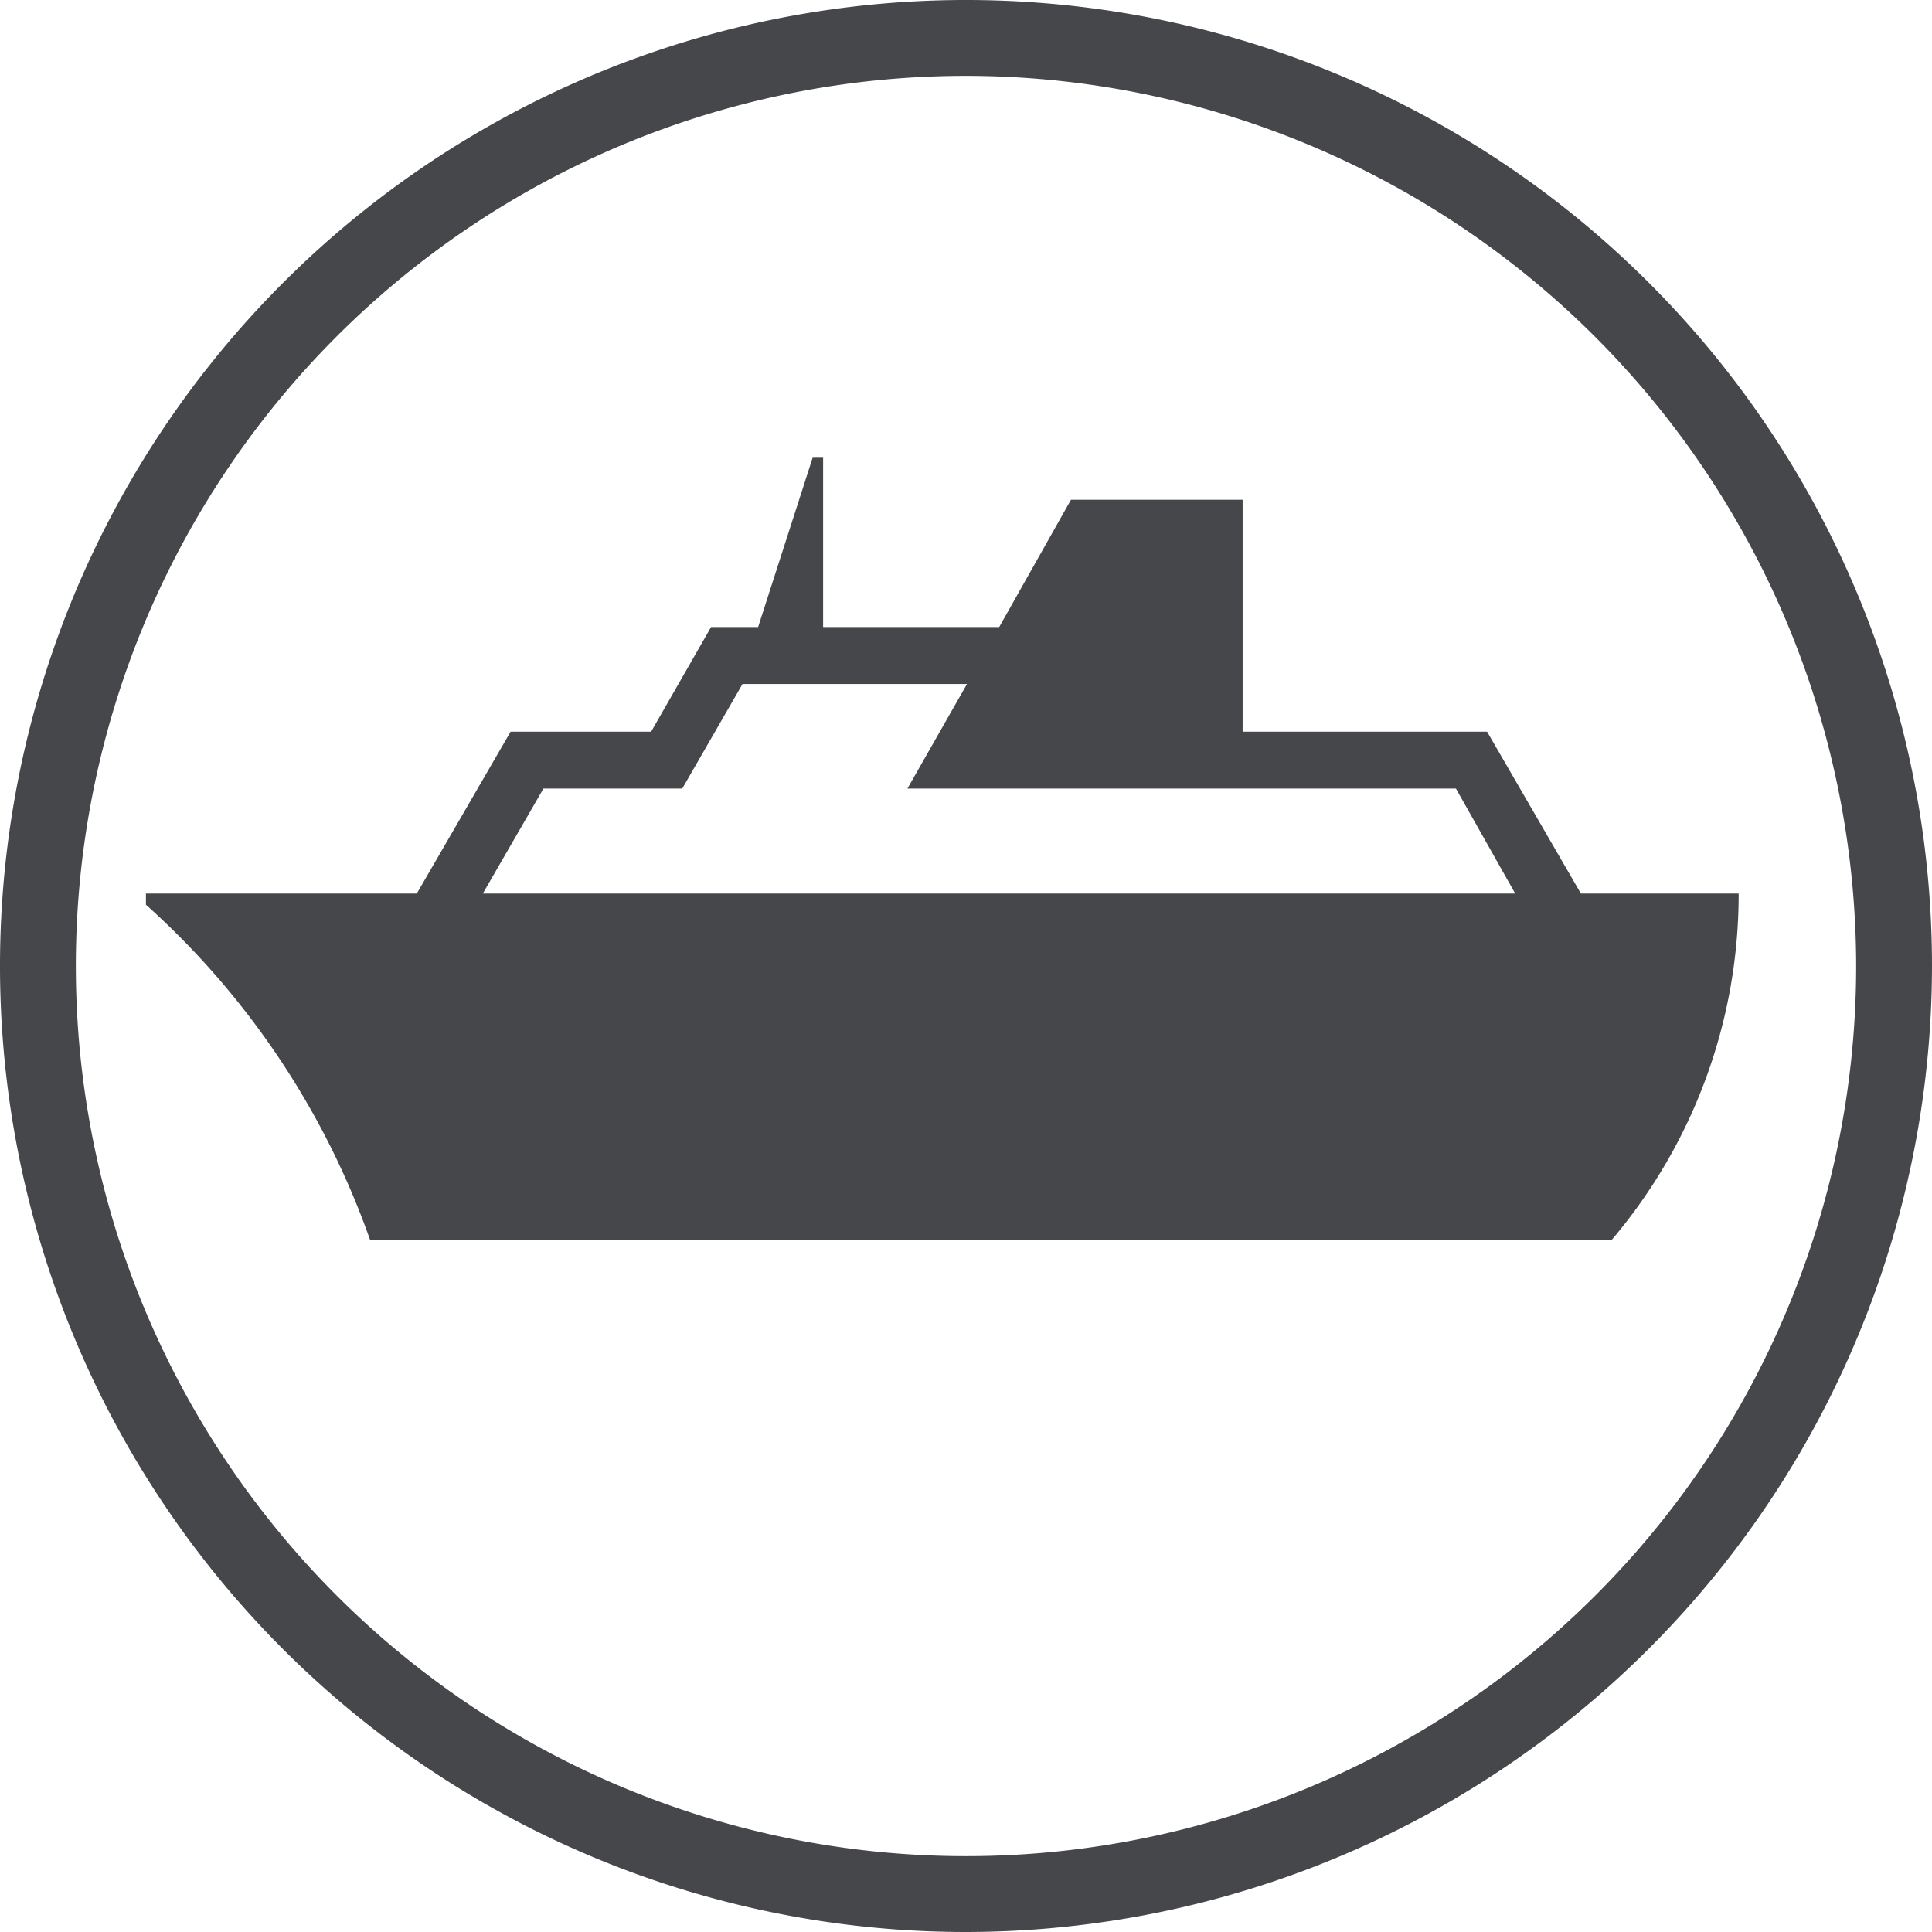
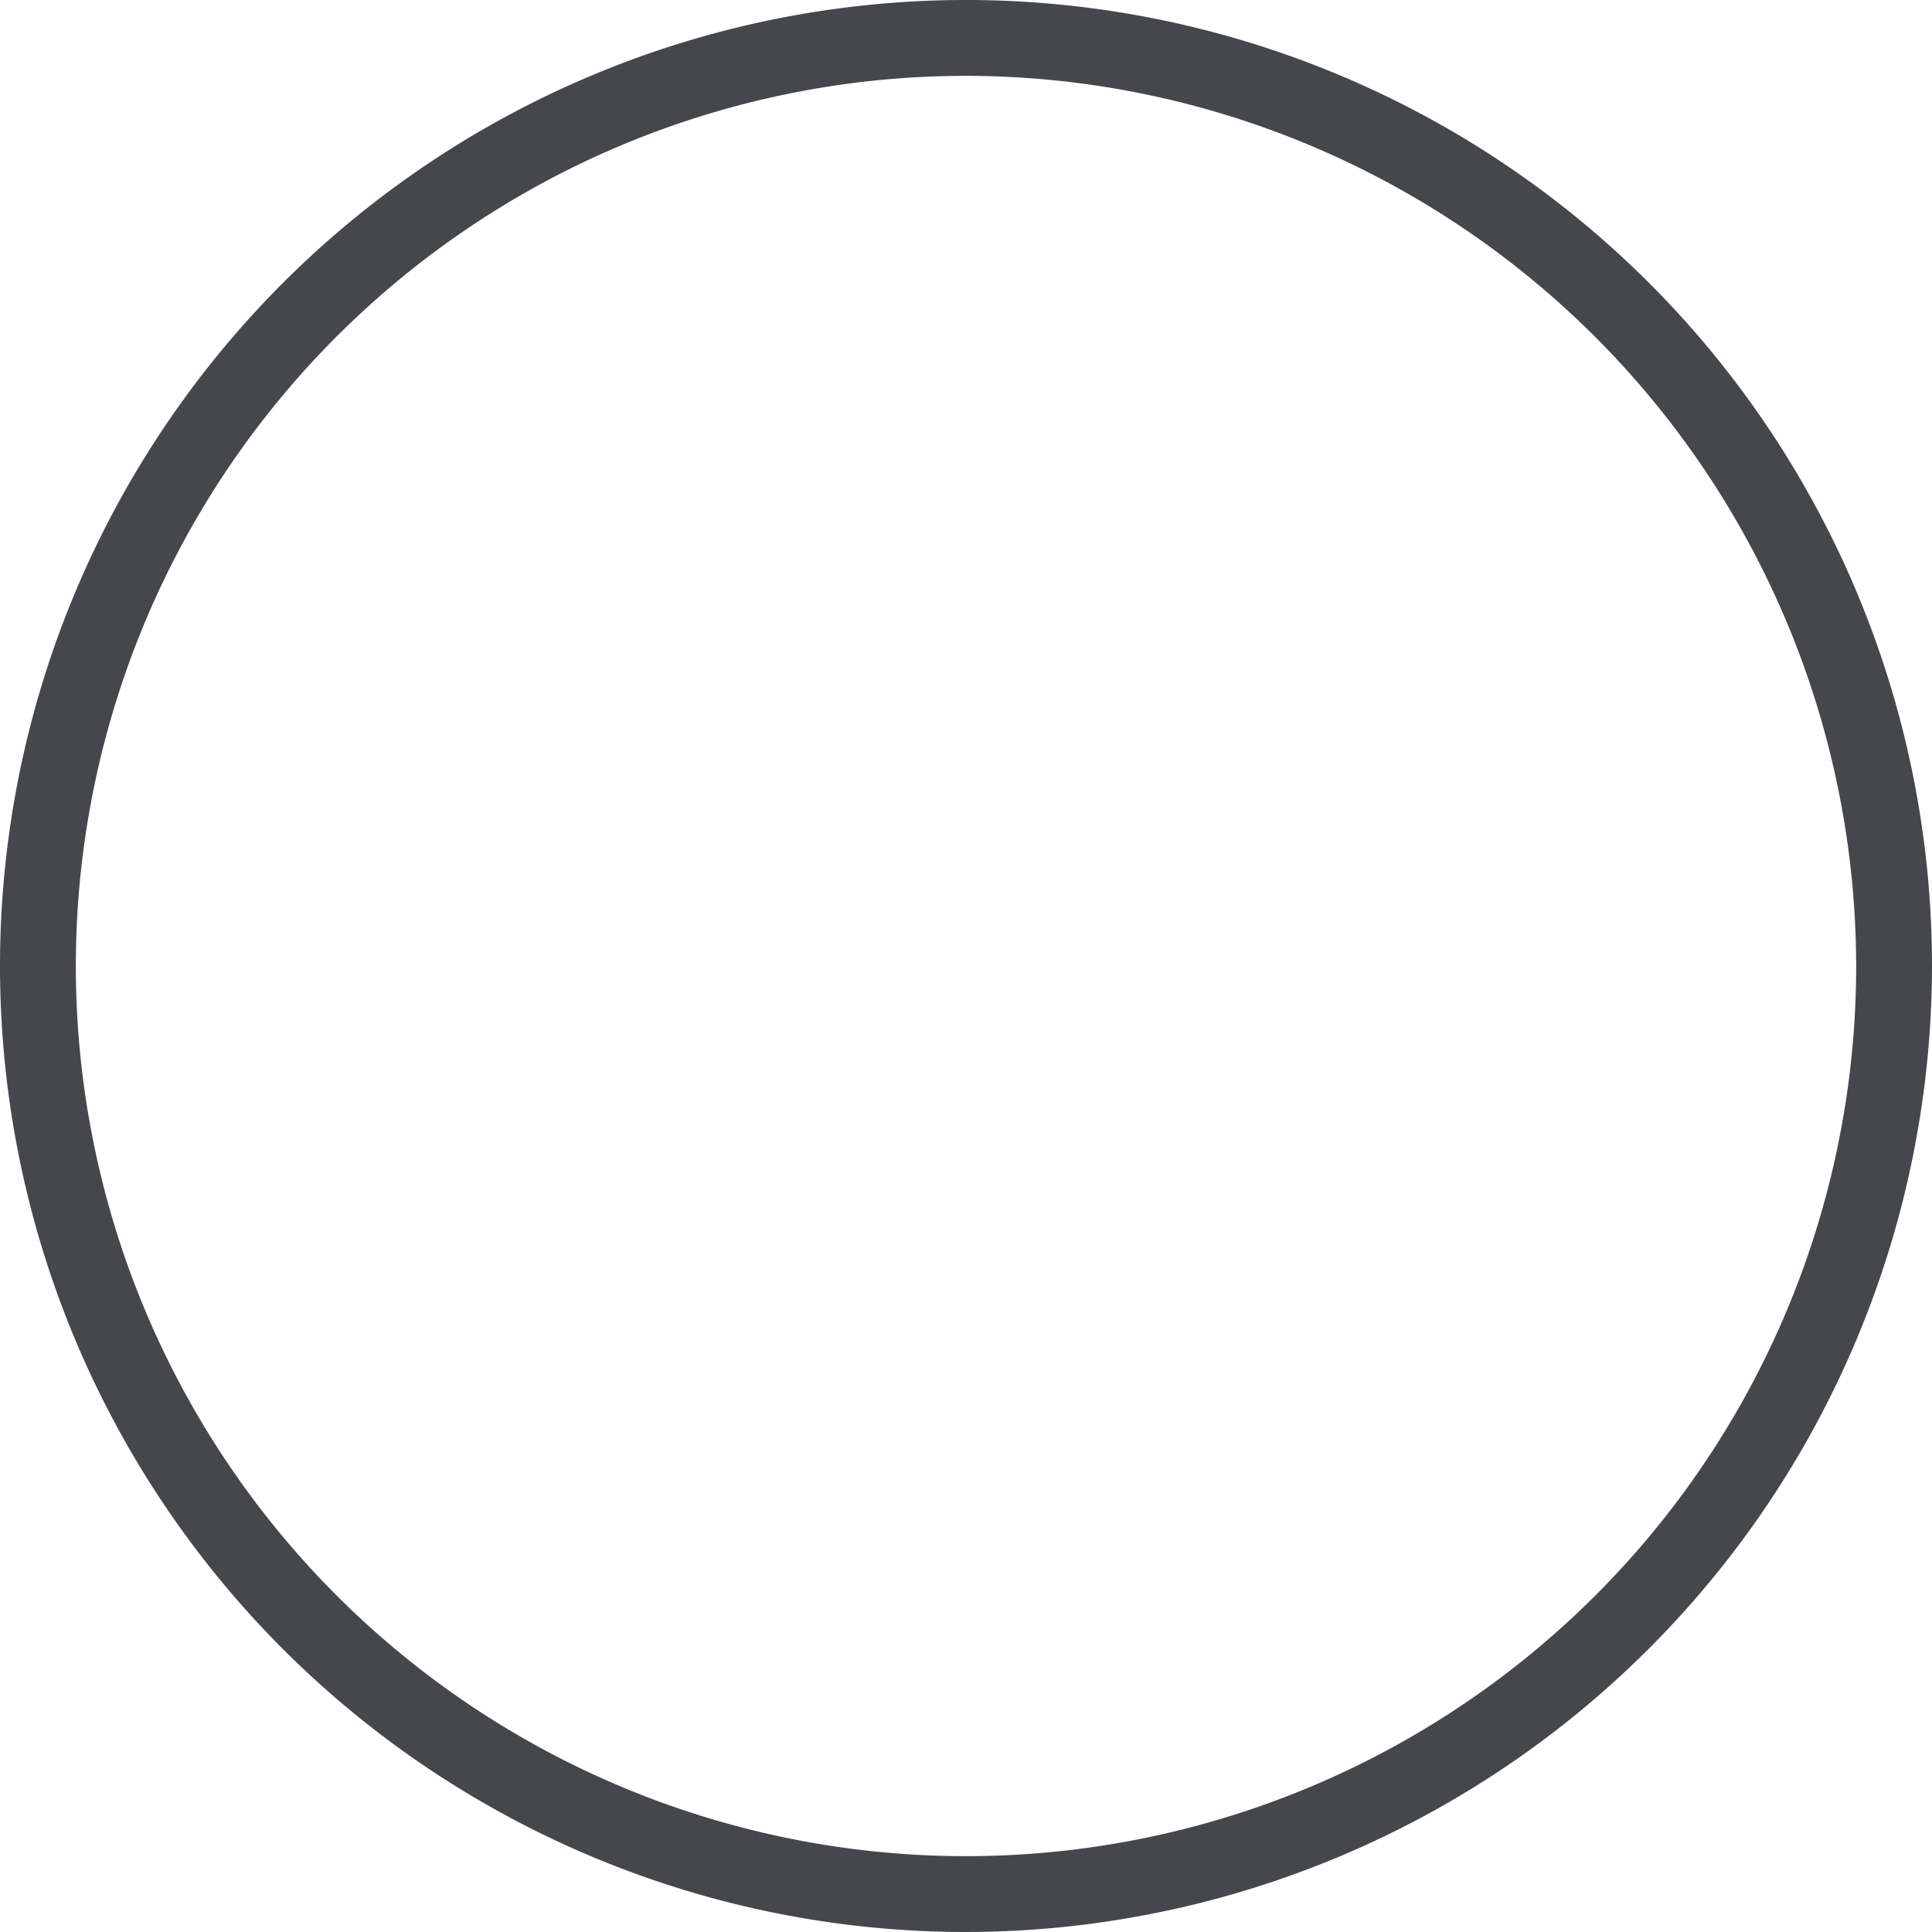
<svg xmlns="http://www.w3.org/2000/svg" viewBox="0 0 57.06 57.06">
  <defs>
    <style>.cls-1{fill:#45474b;}</style>
  </defs>
  <g id="Ebene_2" data-name="Ebene 2">
    <g id="Ebene_2-2" data-name="Ebene 2">
      <path class="cls-1" d="M28.53,57.06A28.53,28.53,0,1,1,57.06,28.53,28.56,28.56,0,0,1,28.53,57.06Zm0-54.82A26.29,26.29,0,1,0,54.82,28.53,26.32,26.32,0,0,0,28.53,2.24Z" />
-       <path class="cls-1" d="M44.75,26.39H14.26l1.79-3.1h4.1l1.78-3.09h6.63L26.8,23.29H43Zm6.6,0H46.69l-2.77-4.78H36.7V14.76H31.63l-2.12,3.76h-5.2v-5H24l-1.61,5H21l-1.77,3.09H15.08l-2.77,4.78h-8v.33a24,24,0,0,1,6.62,9.9H47.6a15.78,15.78,0,0,0,3.75-10.23" />
    </g>
  </g>
</svg>